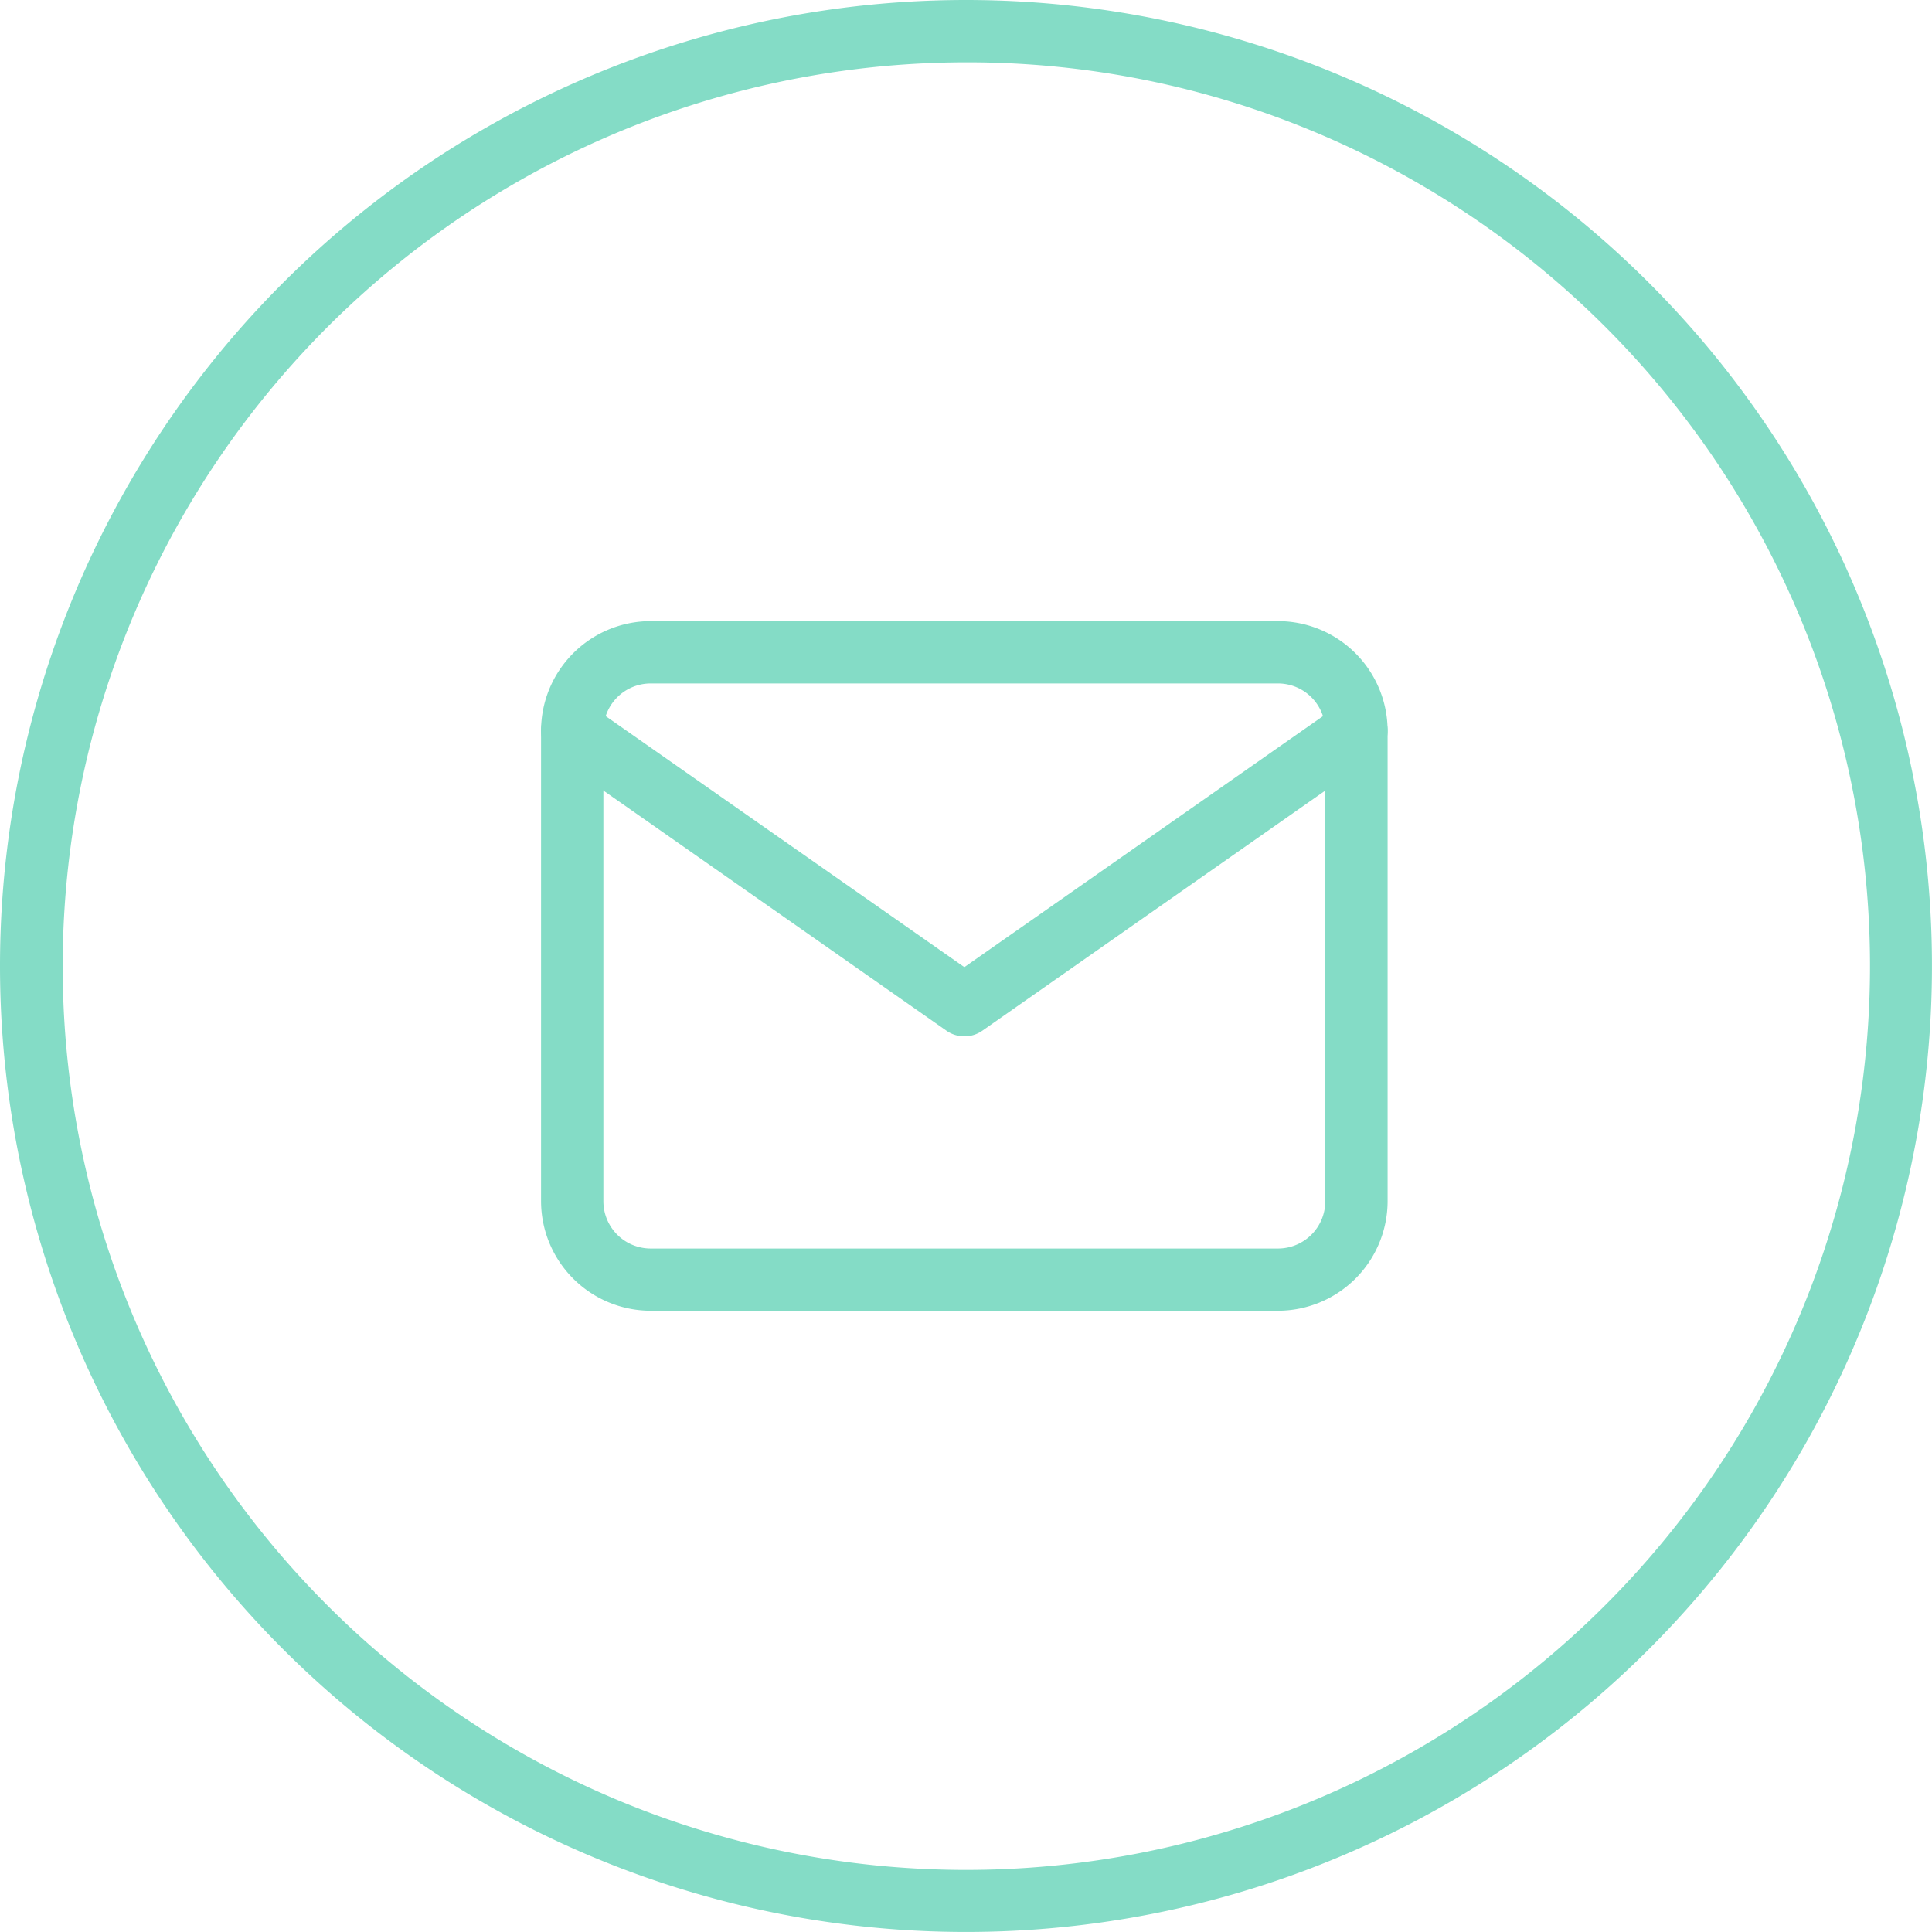
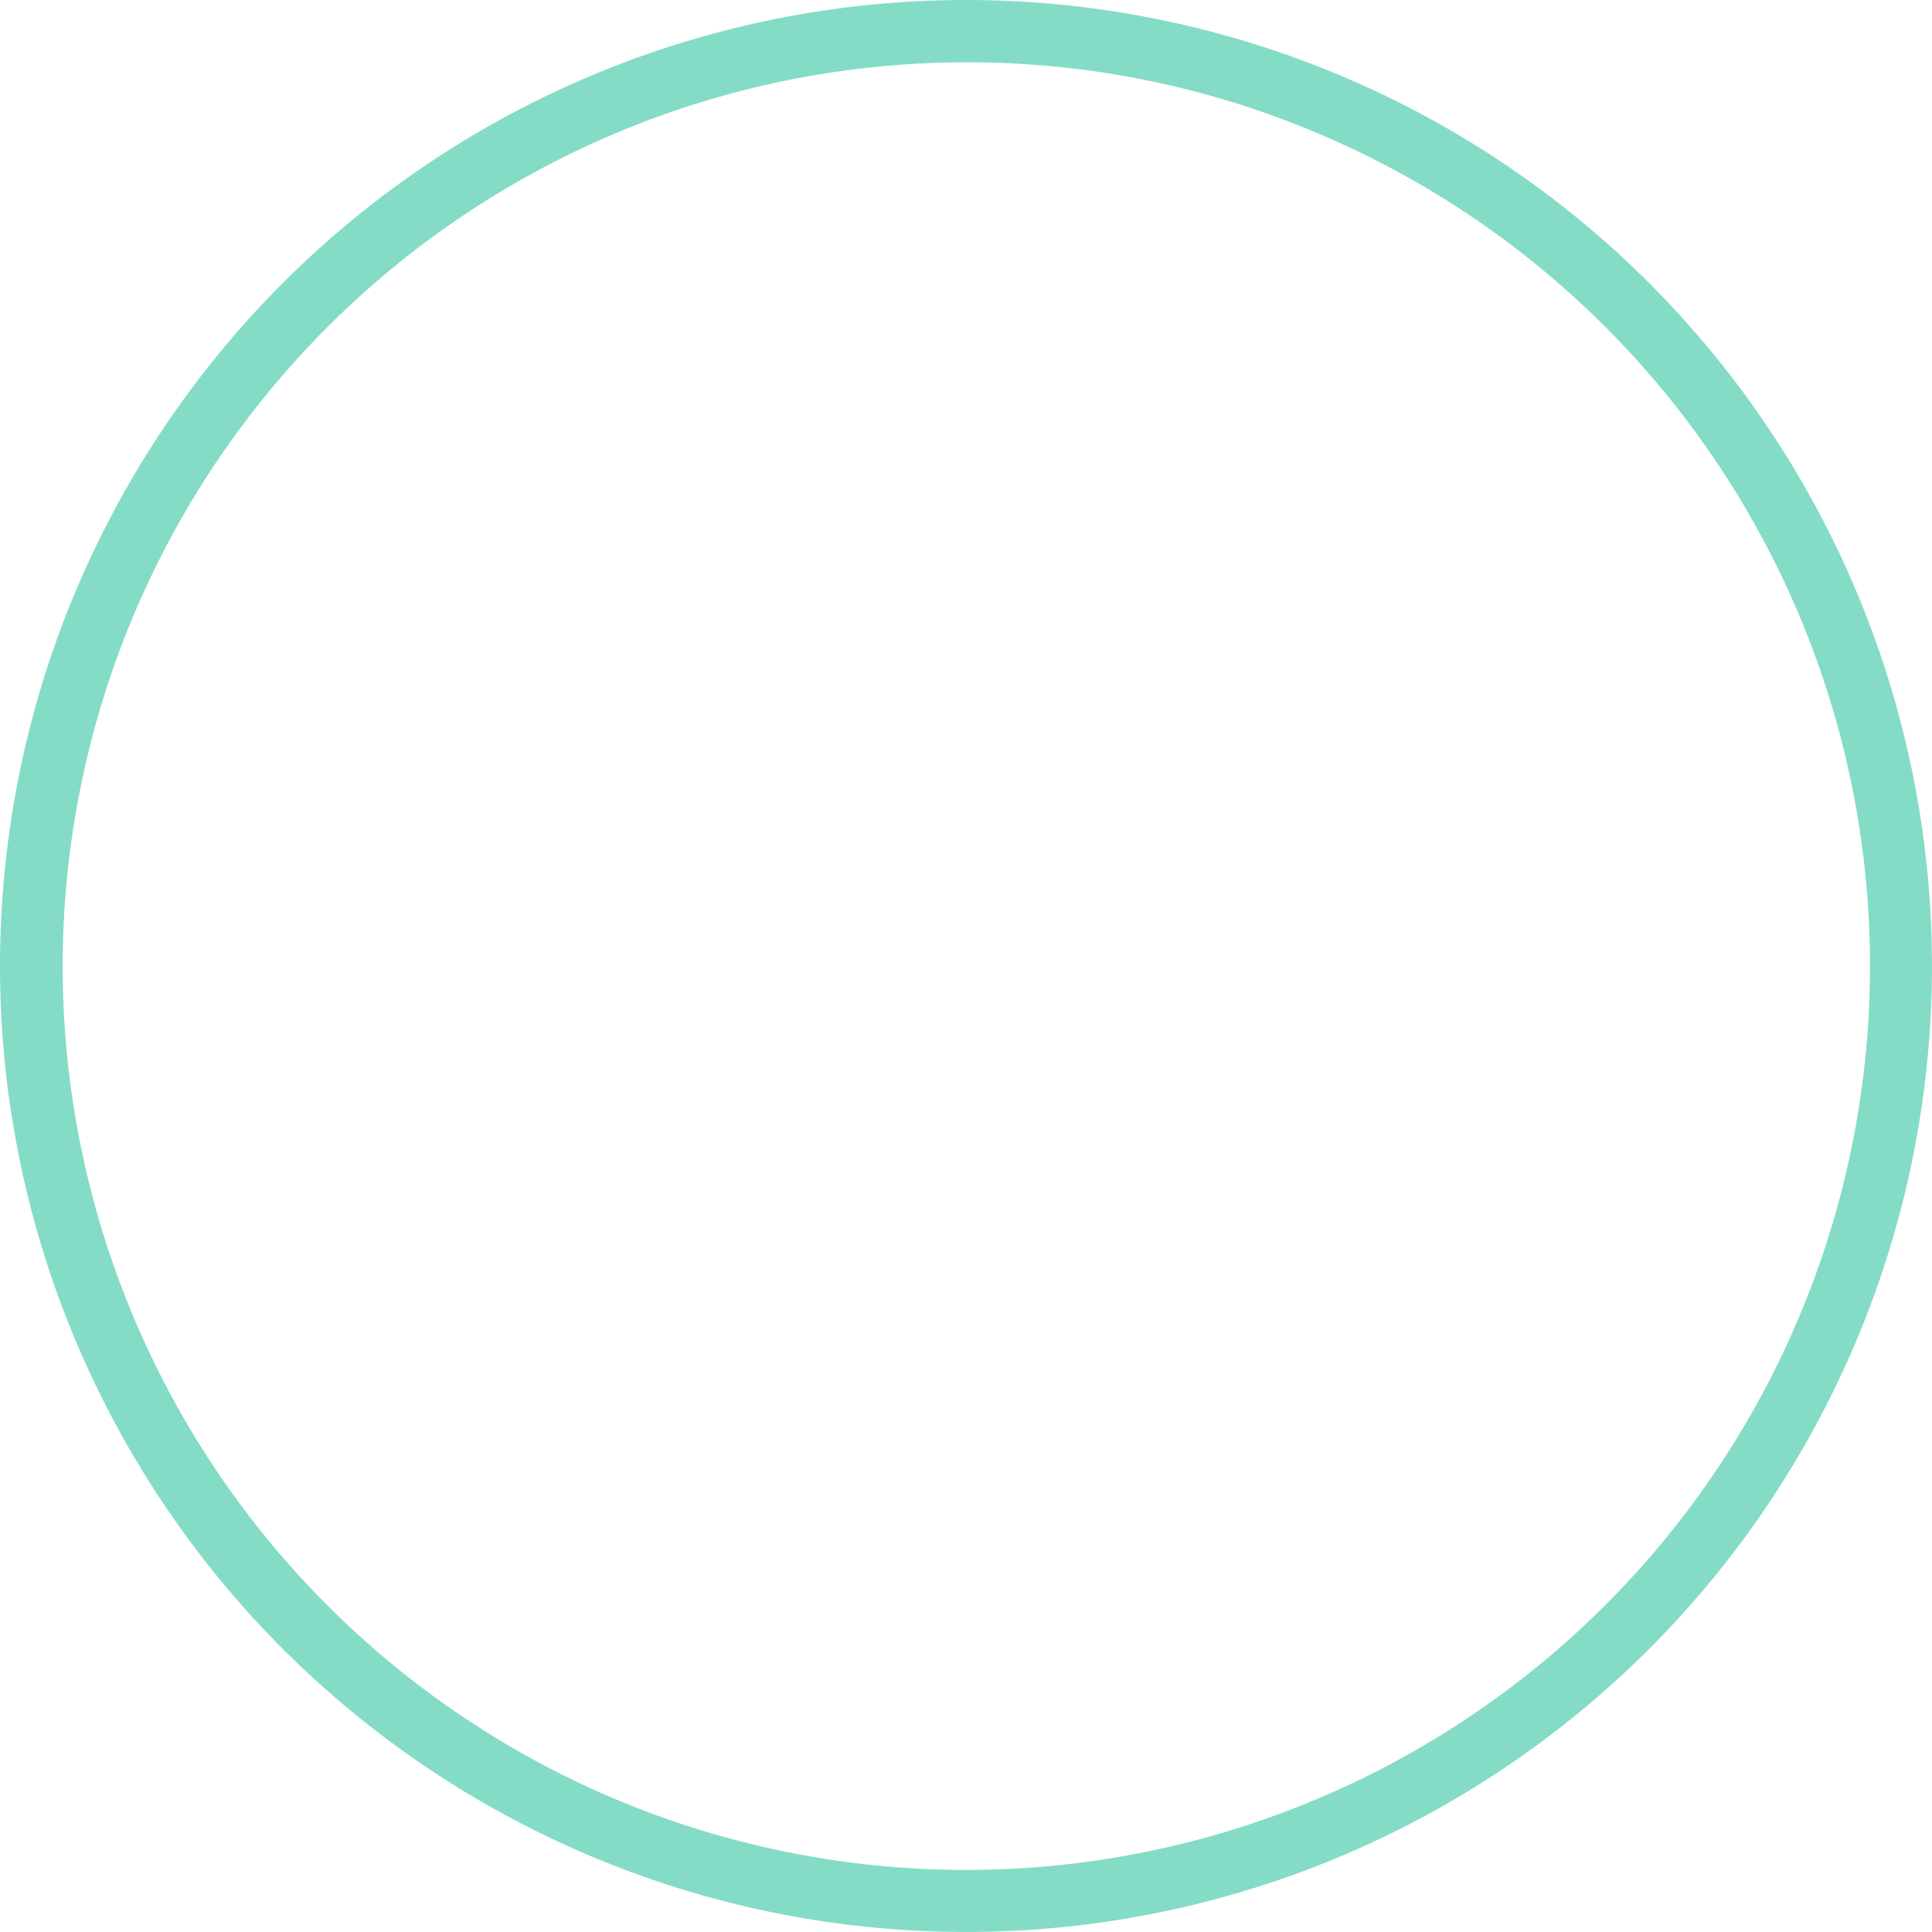
<svg xmlns="http://www.w3.org/2000/svg" width="66.117" height="66.117" viewBox="0 0 66.117 66.117">
  <g id="Group_166" data-name="Group 166" transform="translate(-151 -1276.884)">
-     <path id="Tracciato_6" data-name="Tracciato 6" d="M5.75,5H27.221a3.755,3.755,0,0,1,3.75,3.75v16.1a3.755,3.755,0,0,1-3.75,3.75H5.75A3.755,3.755,0,0,1,2,24.853V8.75A3.755,3.755,0,0,1,5.75,5ZM27.221,26.471a1.619,1.619,0,0,0,1.617-1.617V8.75a1.619,1.619,0,0,0-1.617-1.617H5.75A1.619,1.619,0,0,0,4.133,8.75v16.1A1.619,1.619,0,0,0,5.75,26.471Z" transform="translate(167.516 1293.14)" fill="#84dcc6" />
-     <path id="Tracciato_7" data-name="Tracciato 7" d="M16.486,19.526a1.065,1.065,0,0,1-.612-.193L2.455,9.94A1.066,1.066,0,1,1,3.678,8.193l12.808,8.965L29.294,8.193A1.066,1.066,0,0,1,30.517,9.94L17.1,19.334A1.065,1.065,0,0,1,16.486,19.526Z" transform="translate(167.516 1292.824)" fill="#84dcc6" />
    <path id="Ellisse_1" data-name="Ellisse 1" d="M33.058,2.133A30.934,30.934,0,0,0,21.021,61.554,30.934,30.934,0,0,0,45.1,4.562,30.73,30.73,0,0,0,33.058,2.133m0-2.133A33.058,33.058,0,1,1,0,33.058,33.058,33.058,0,0,1,33.058,0Z" transform="translate(151 1276.884)" fill="#84dcc6" />
  </g>
</svg>